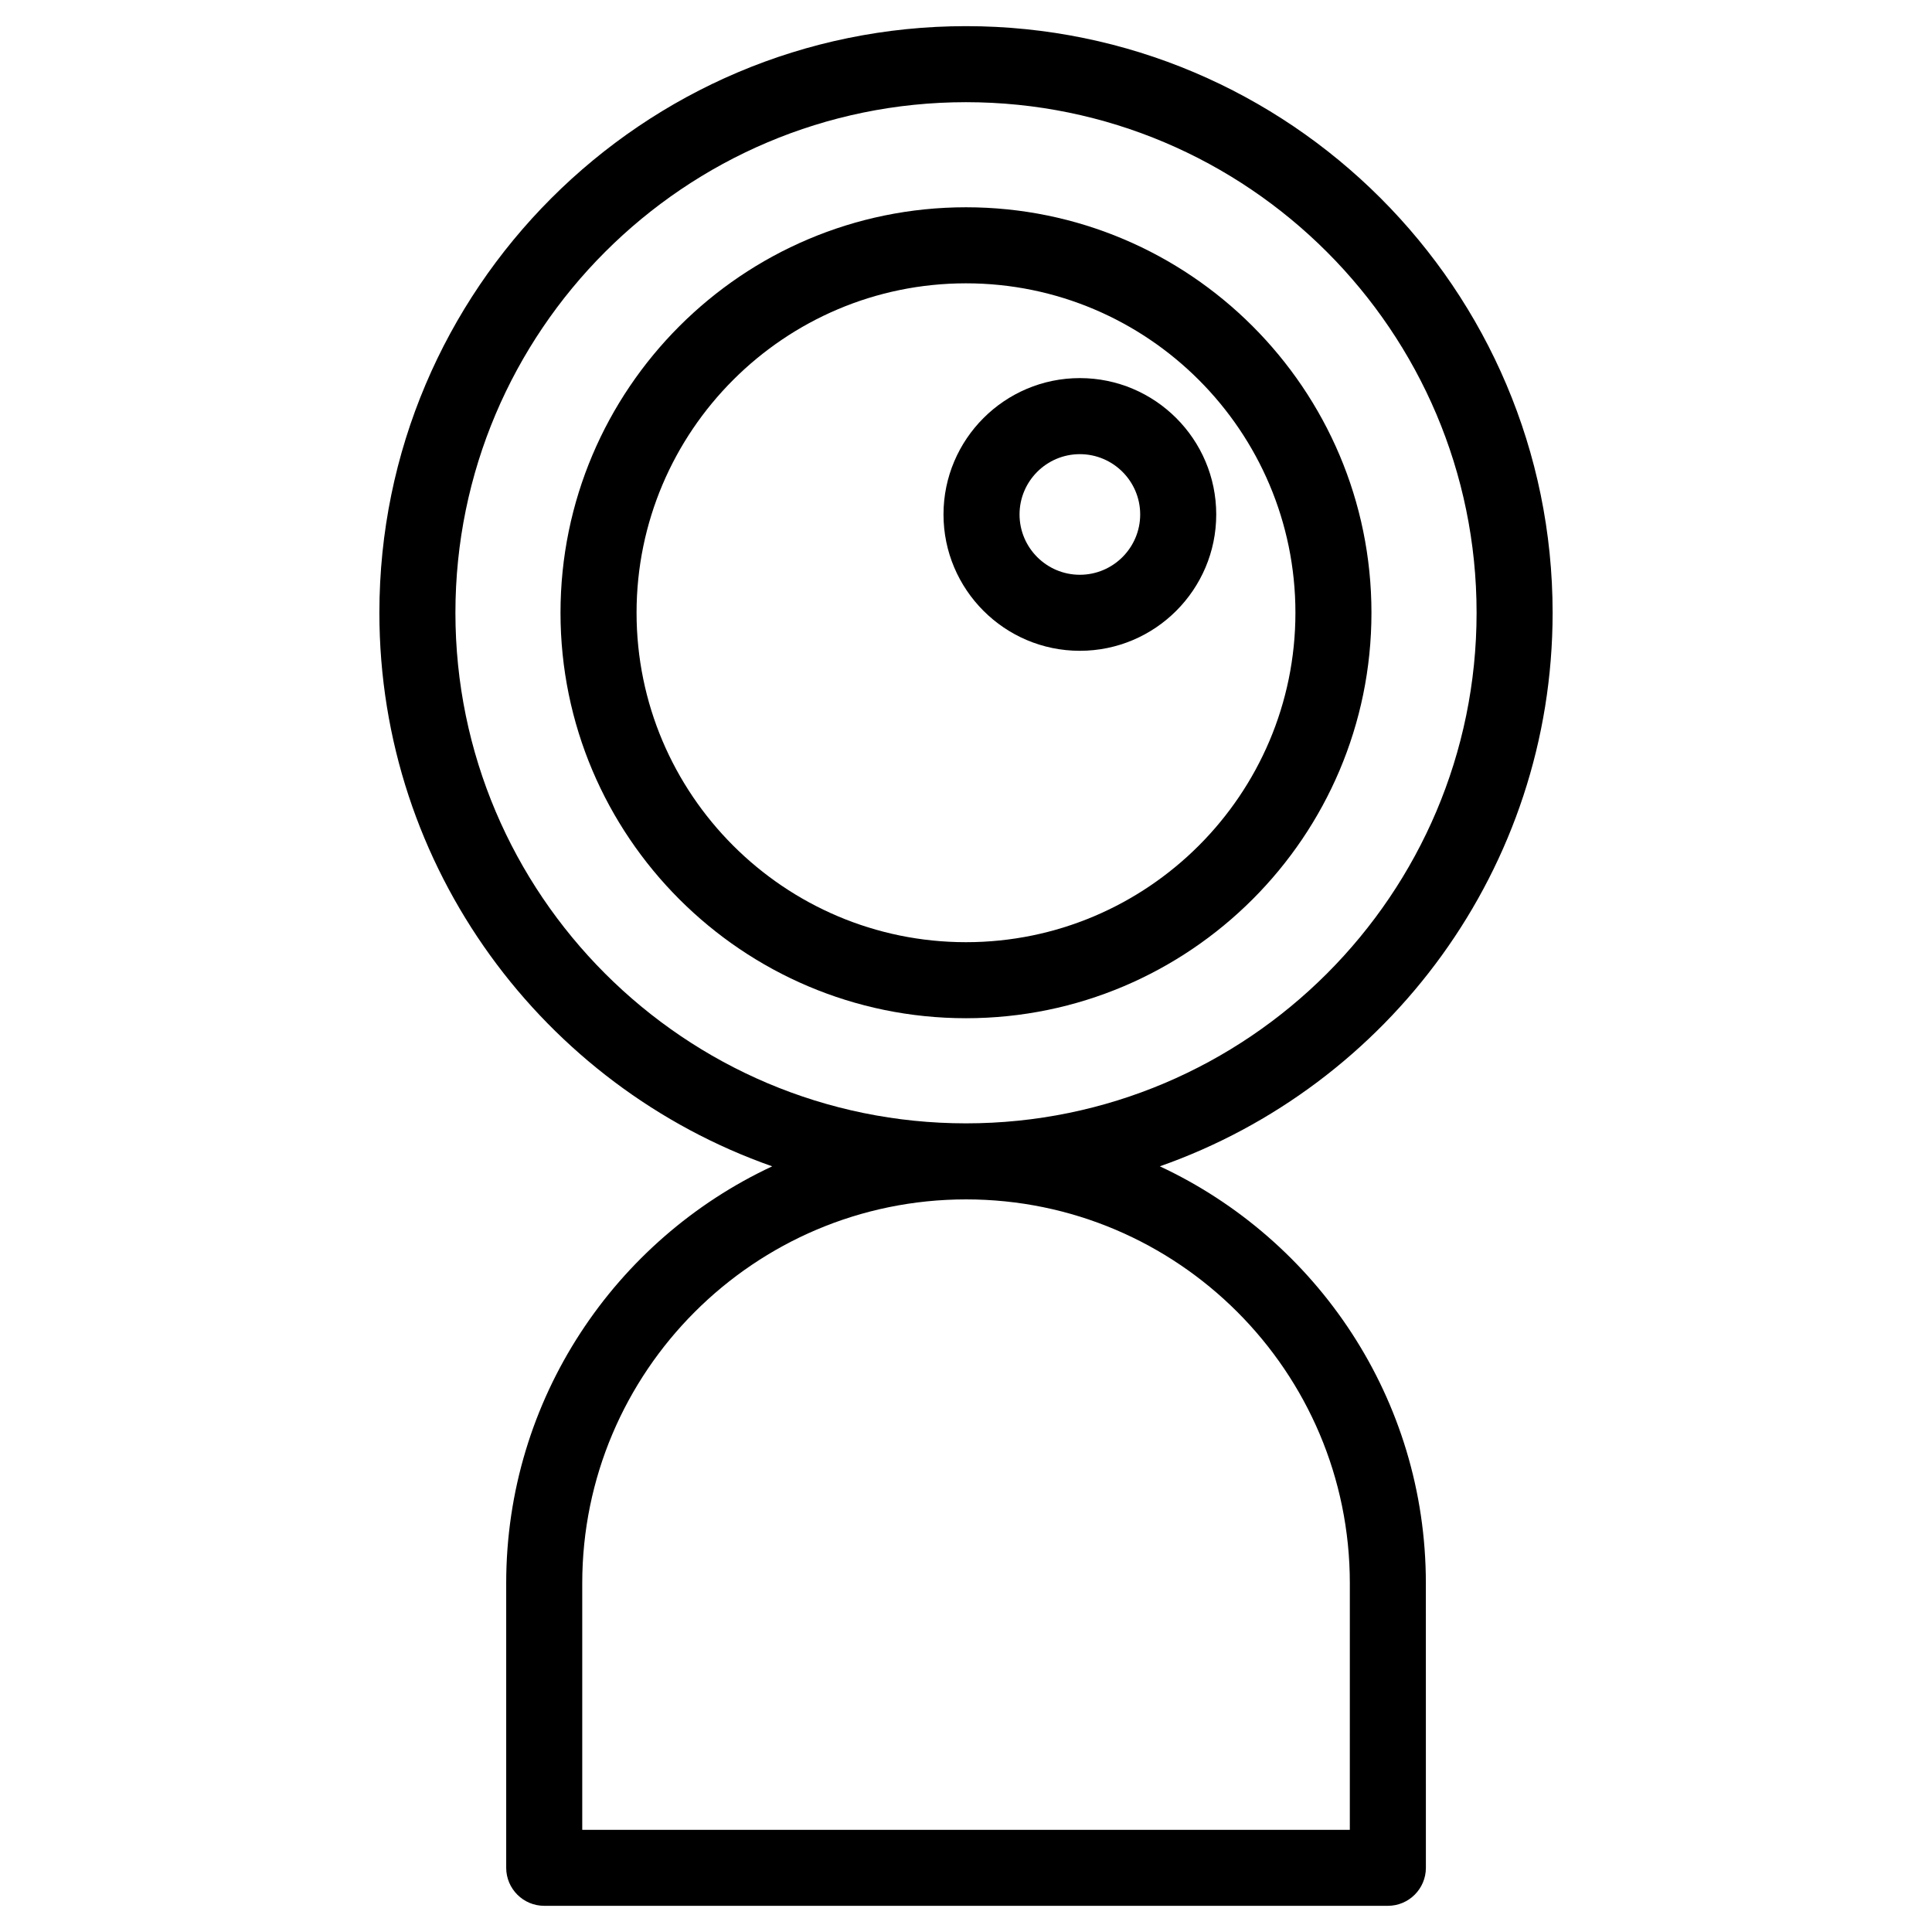
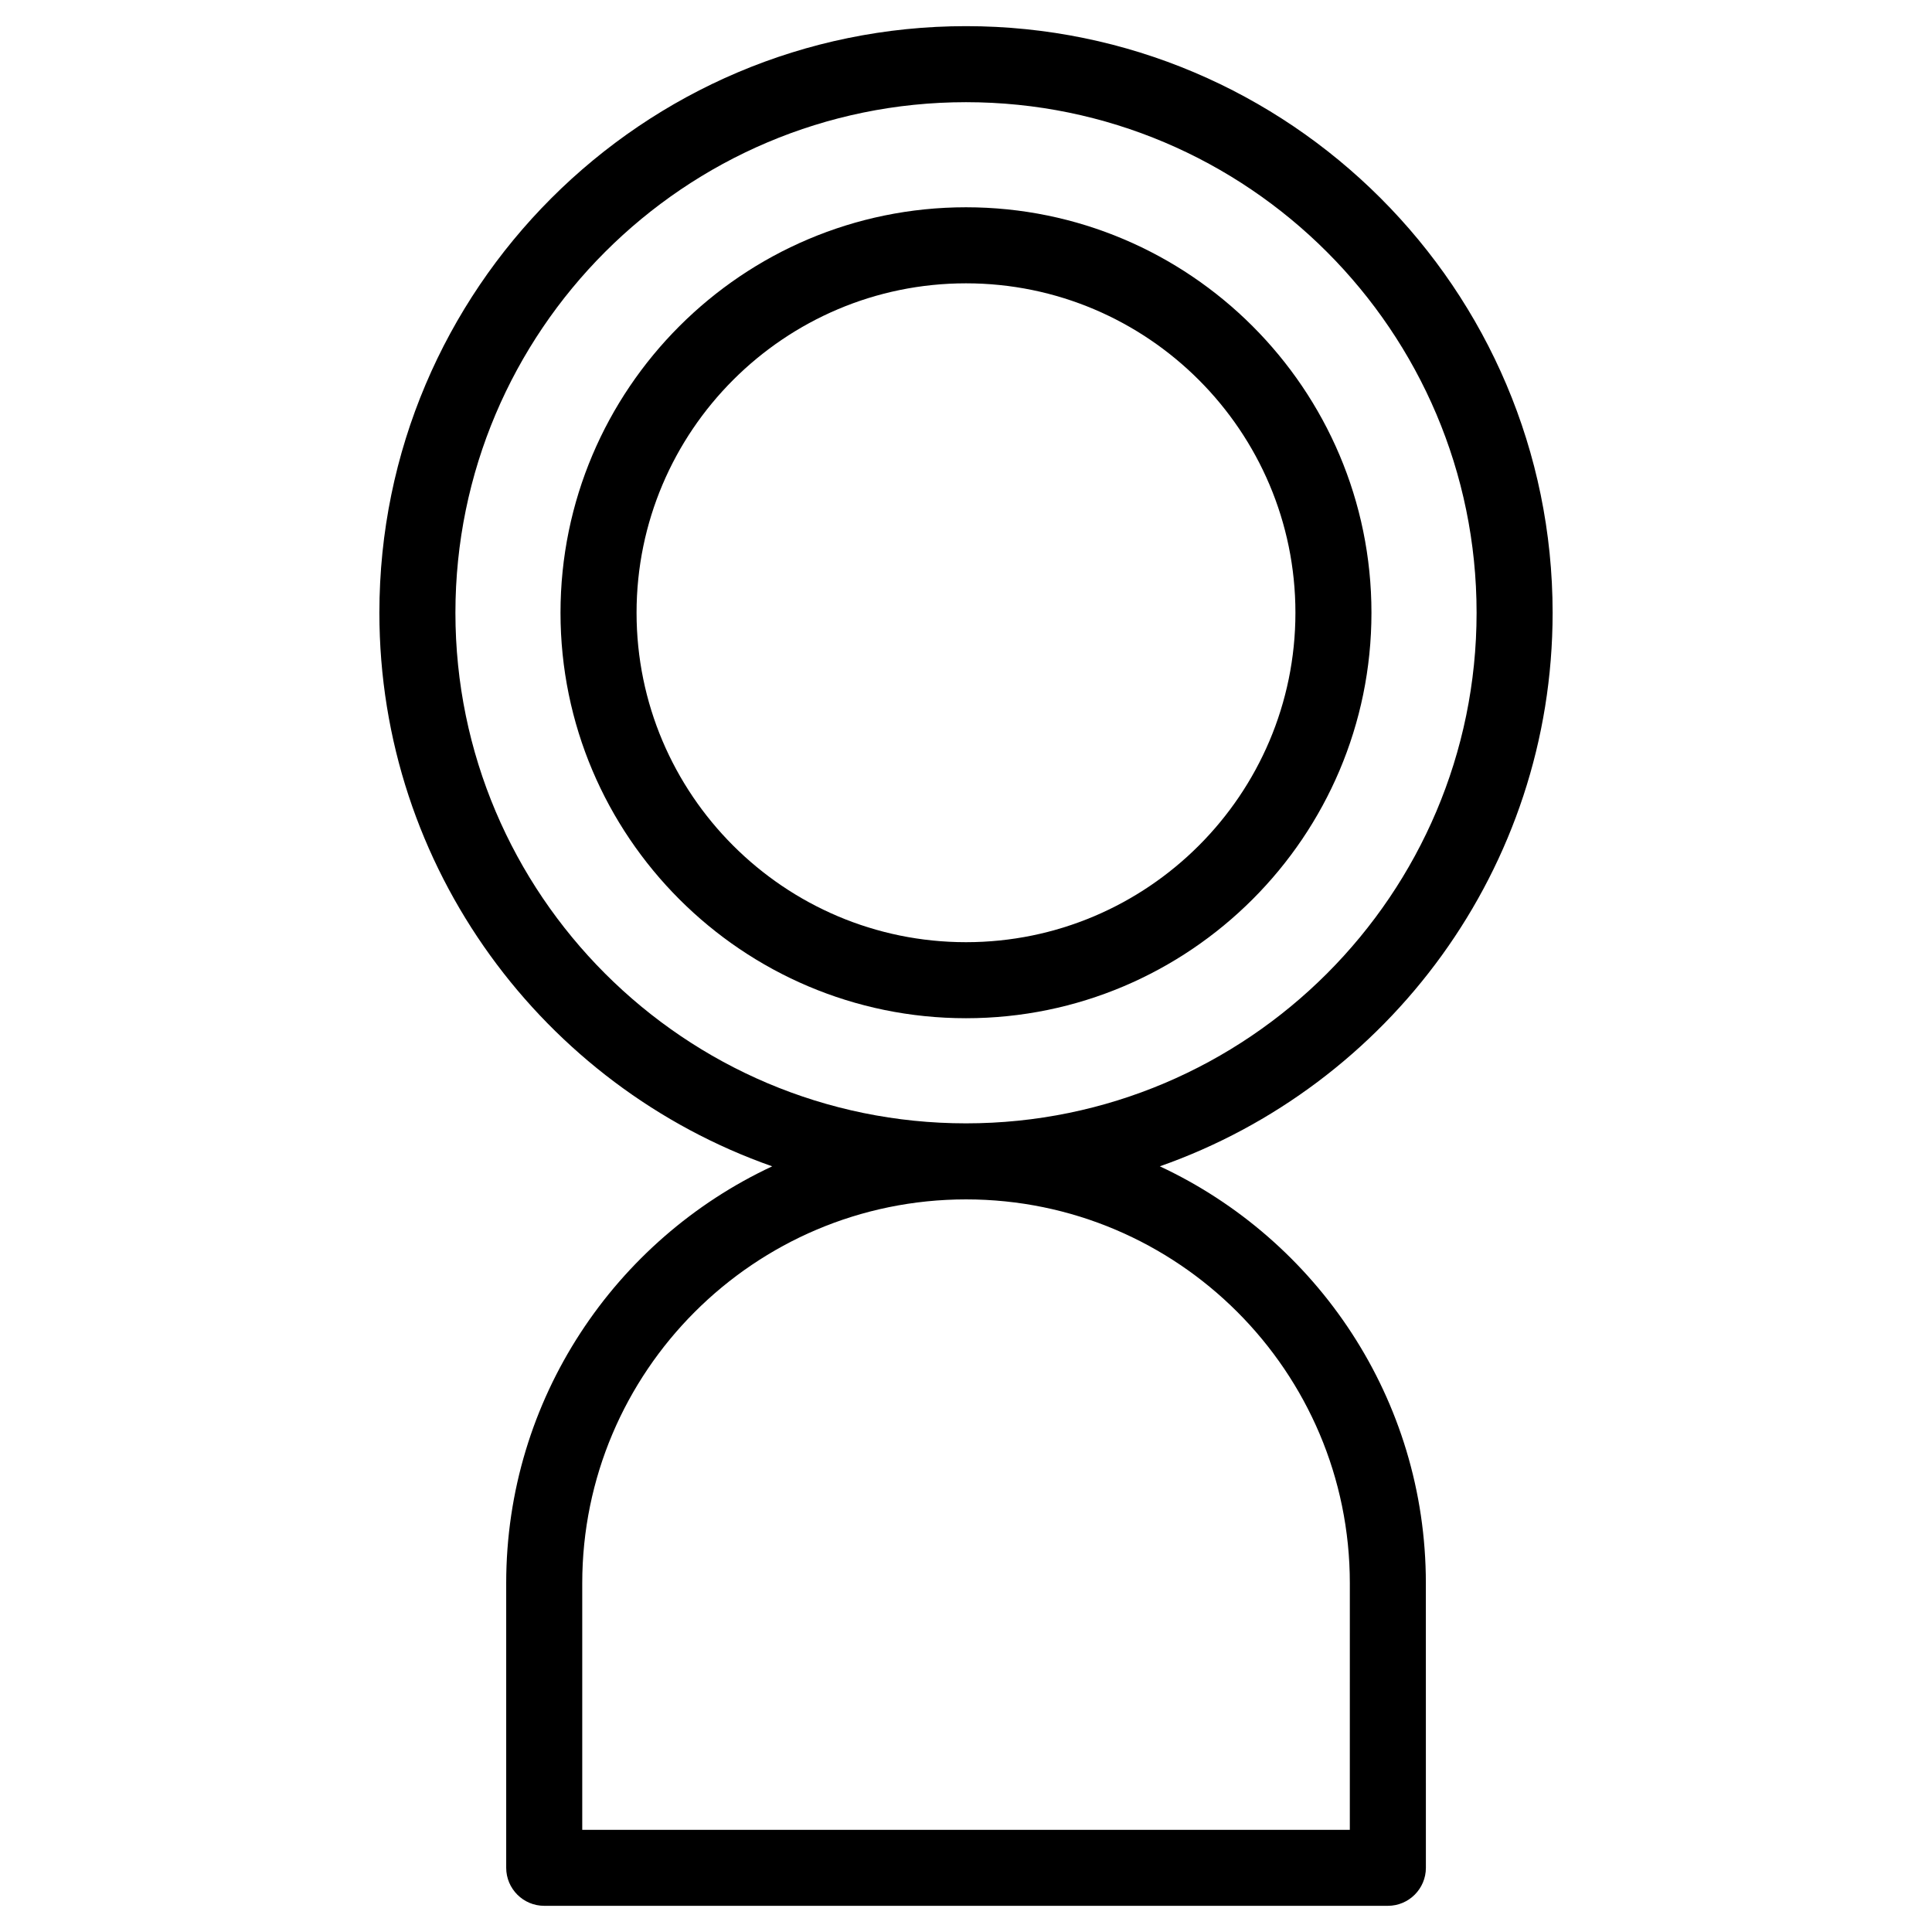
<svg xmlns="http://www.w3.org/2000/svg" fill="#000000" width="800px" height="800px" version="1.1" viewBox="144 144 512 512">
  <g>
    <path d="m400 198.93c-59.254 0-107.46 48.203-107.46 107.46 0 59.246 48.203 107.45 107.46 107.45 59.25 0 107.45-48.203 107.45-107.45 0-59.254-48.199-107.46-107.45-107.46zm0 194.76c-48.141 0-87.305-39.16-87.305-87.301s39.168-87.305 87.305-87.305c48.141 0 87.301 39.168 87.301 87.305-0.004 48.141-39.164 87.301-87.301 87.301z" />
-     <path d="m430.17 244.2c-19.922 0-36.133 16.207-36.133 36.133s16.211 36.137 36.133 36.137c19.93 0 36.145-16.211 36.145-36.137-0.004-19.926-16.215-36.133-36.145-36.133zm0 52.121c-8.812 0-15.98-7.168-15.98-15.984 0-8.812 7.168-15.98 15.98-15.98 8.816 0 15.992 7.168 15.992 15.98-0.004 8.812-7.176 15.984-15.992 15.984z" />
    <path d="m451.36 453.09c60.555-21.266 104.1-78.98 104.1-146.7 0-85.723-69.738-155.46-155.46-155.46-85.727 0-155.46 69.738-155.46 155.46 0 67.723 43.551 125.44 104.1 146.7-41.59 19.418-70.492 61.617-70.492 110.46v75.434c0 5.562 4.516 10.078 10.078 10.078h223.57c5.562 0 10.078-4.516 10.078-10.078l-0.008-75.434c0-48.844-28.906-91.047-70.496-110.46zm-186.67-146.7c0-74.609 60.699-135.31 135.31-135.31 74.613 0 135.31 60.699 135.31 135.31-0.004 74.609-60.695 135.31-135.31 135.31-74.609 0-135.31-60.699-135.31-135.31zm237.02 322.53h-203.41v-65.359c0-56.086 45.625-101.71 101.71-101.71 56.086 0 101.71 45.625 101.71 101.71l-0.004 65.359z" />
  </g>
</svg>